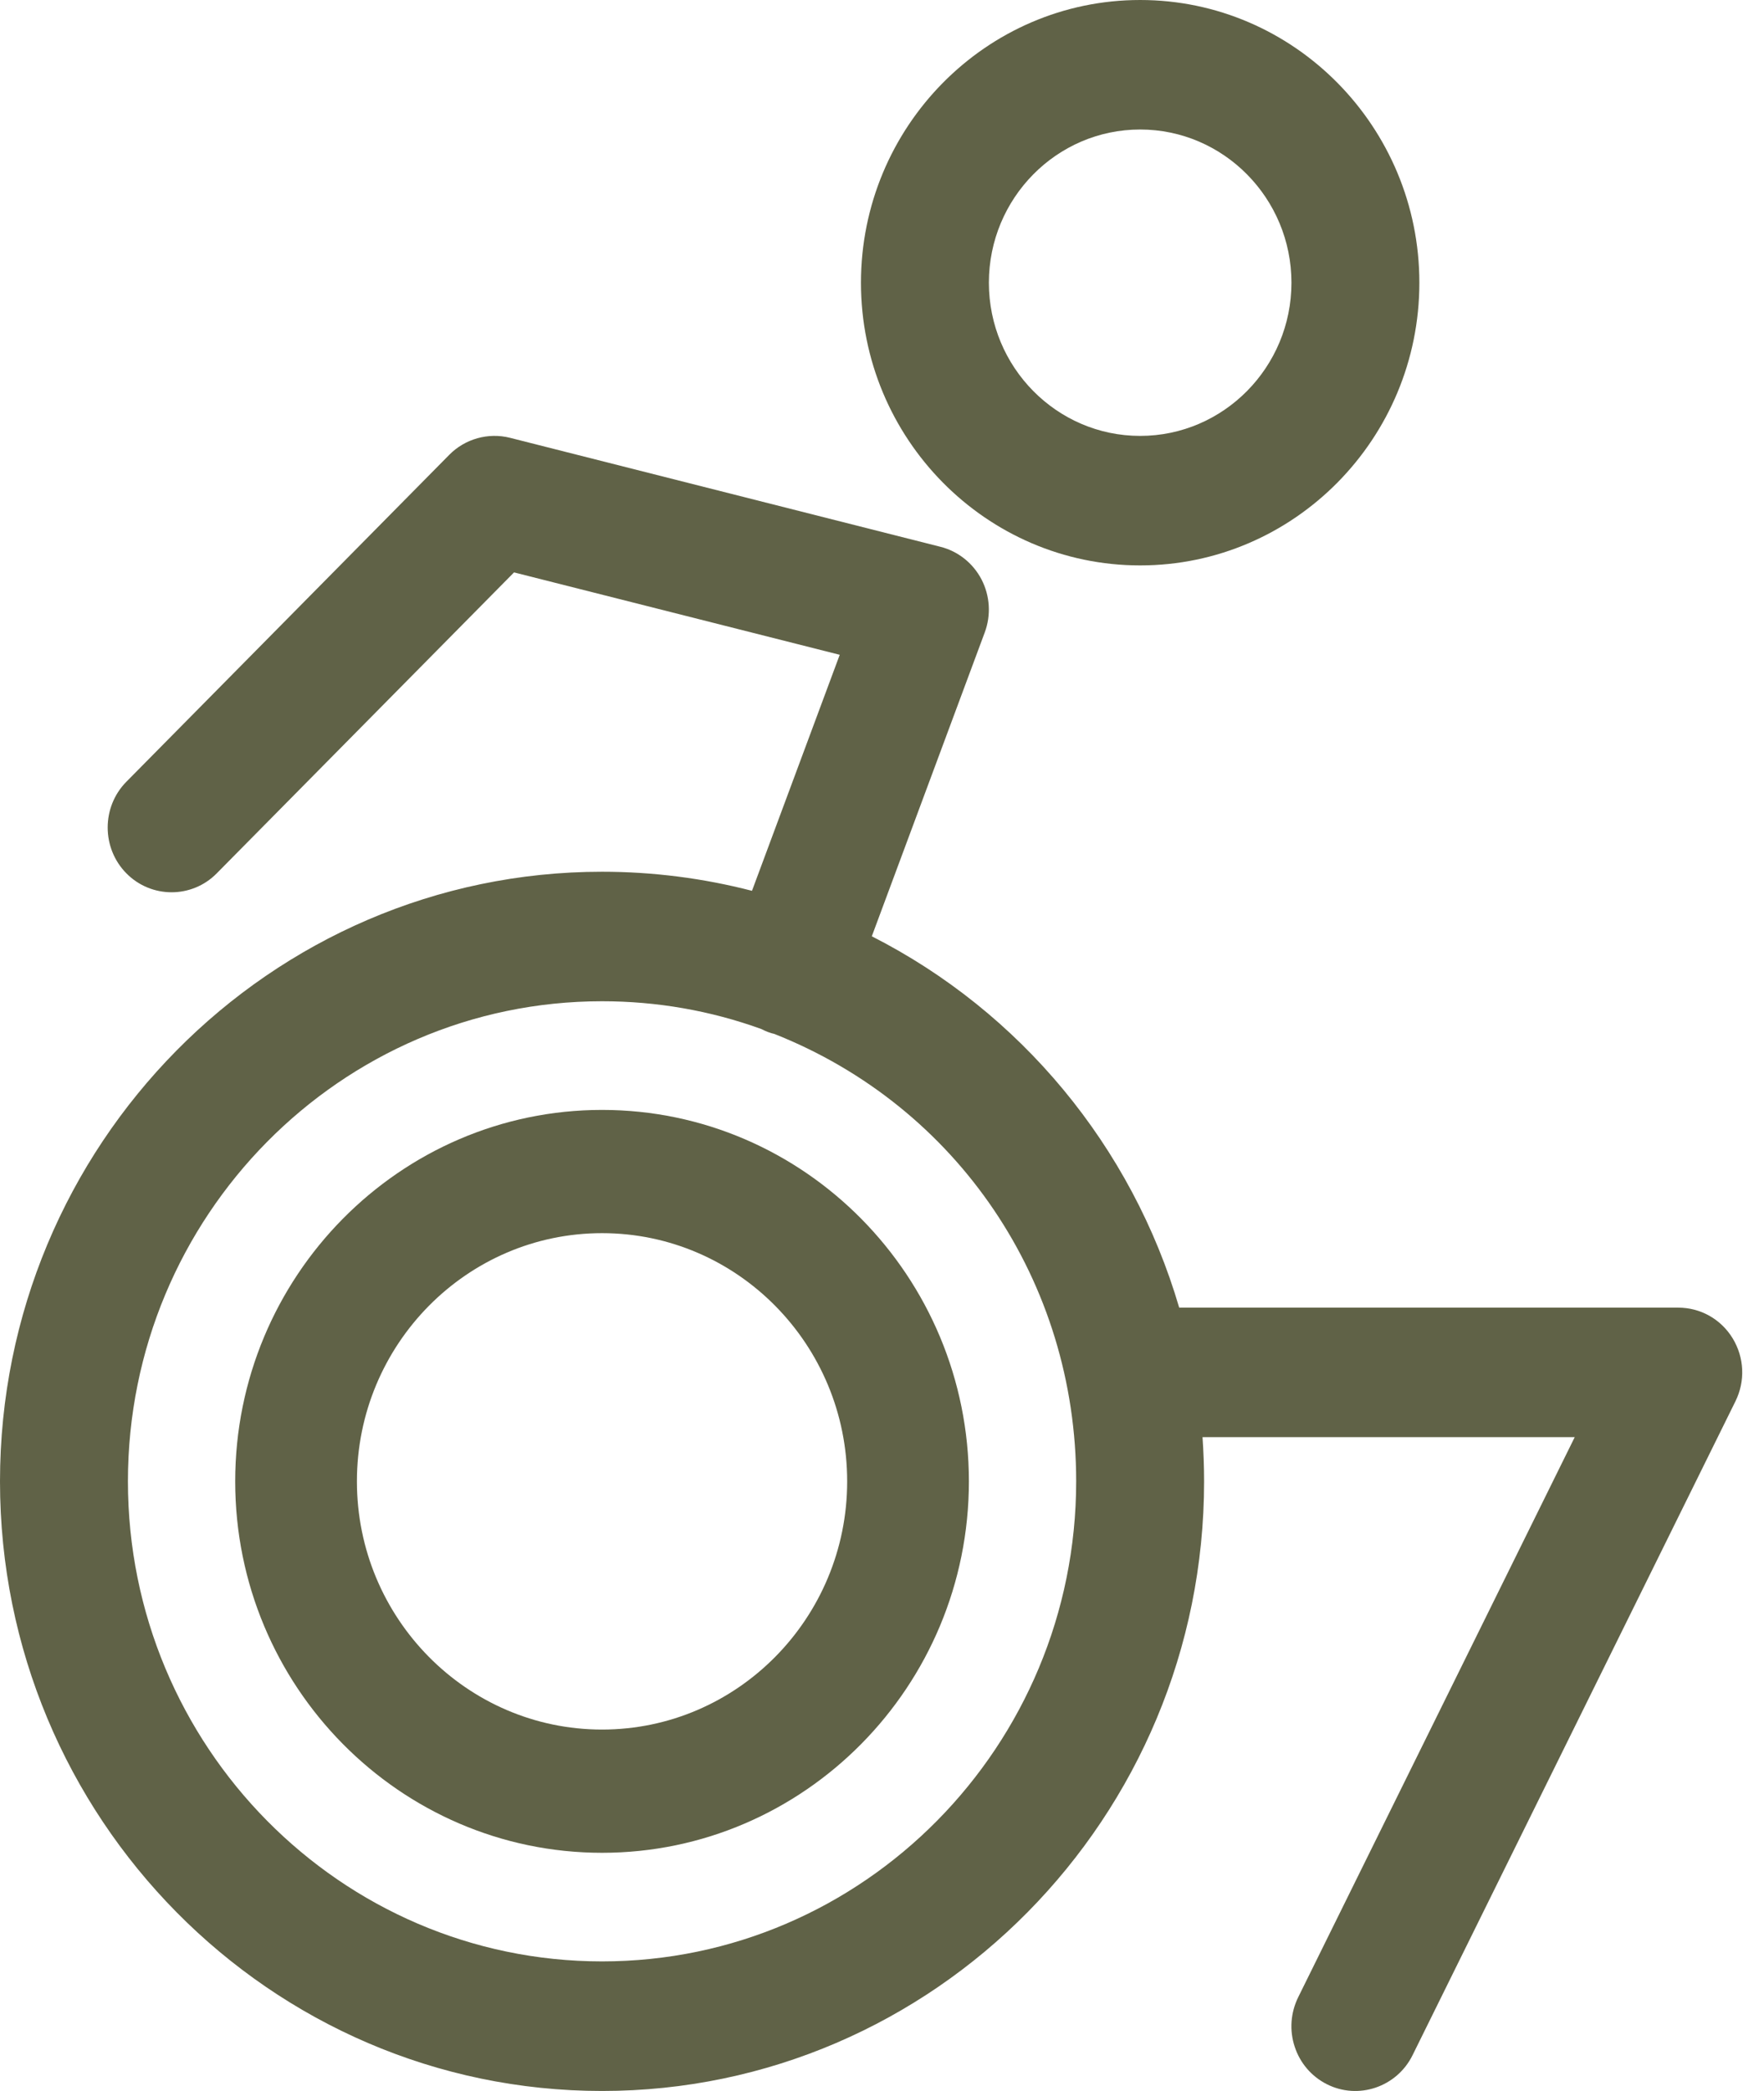
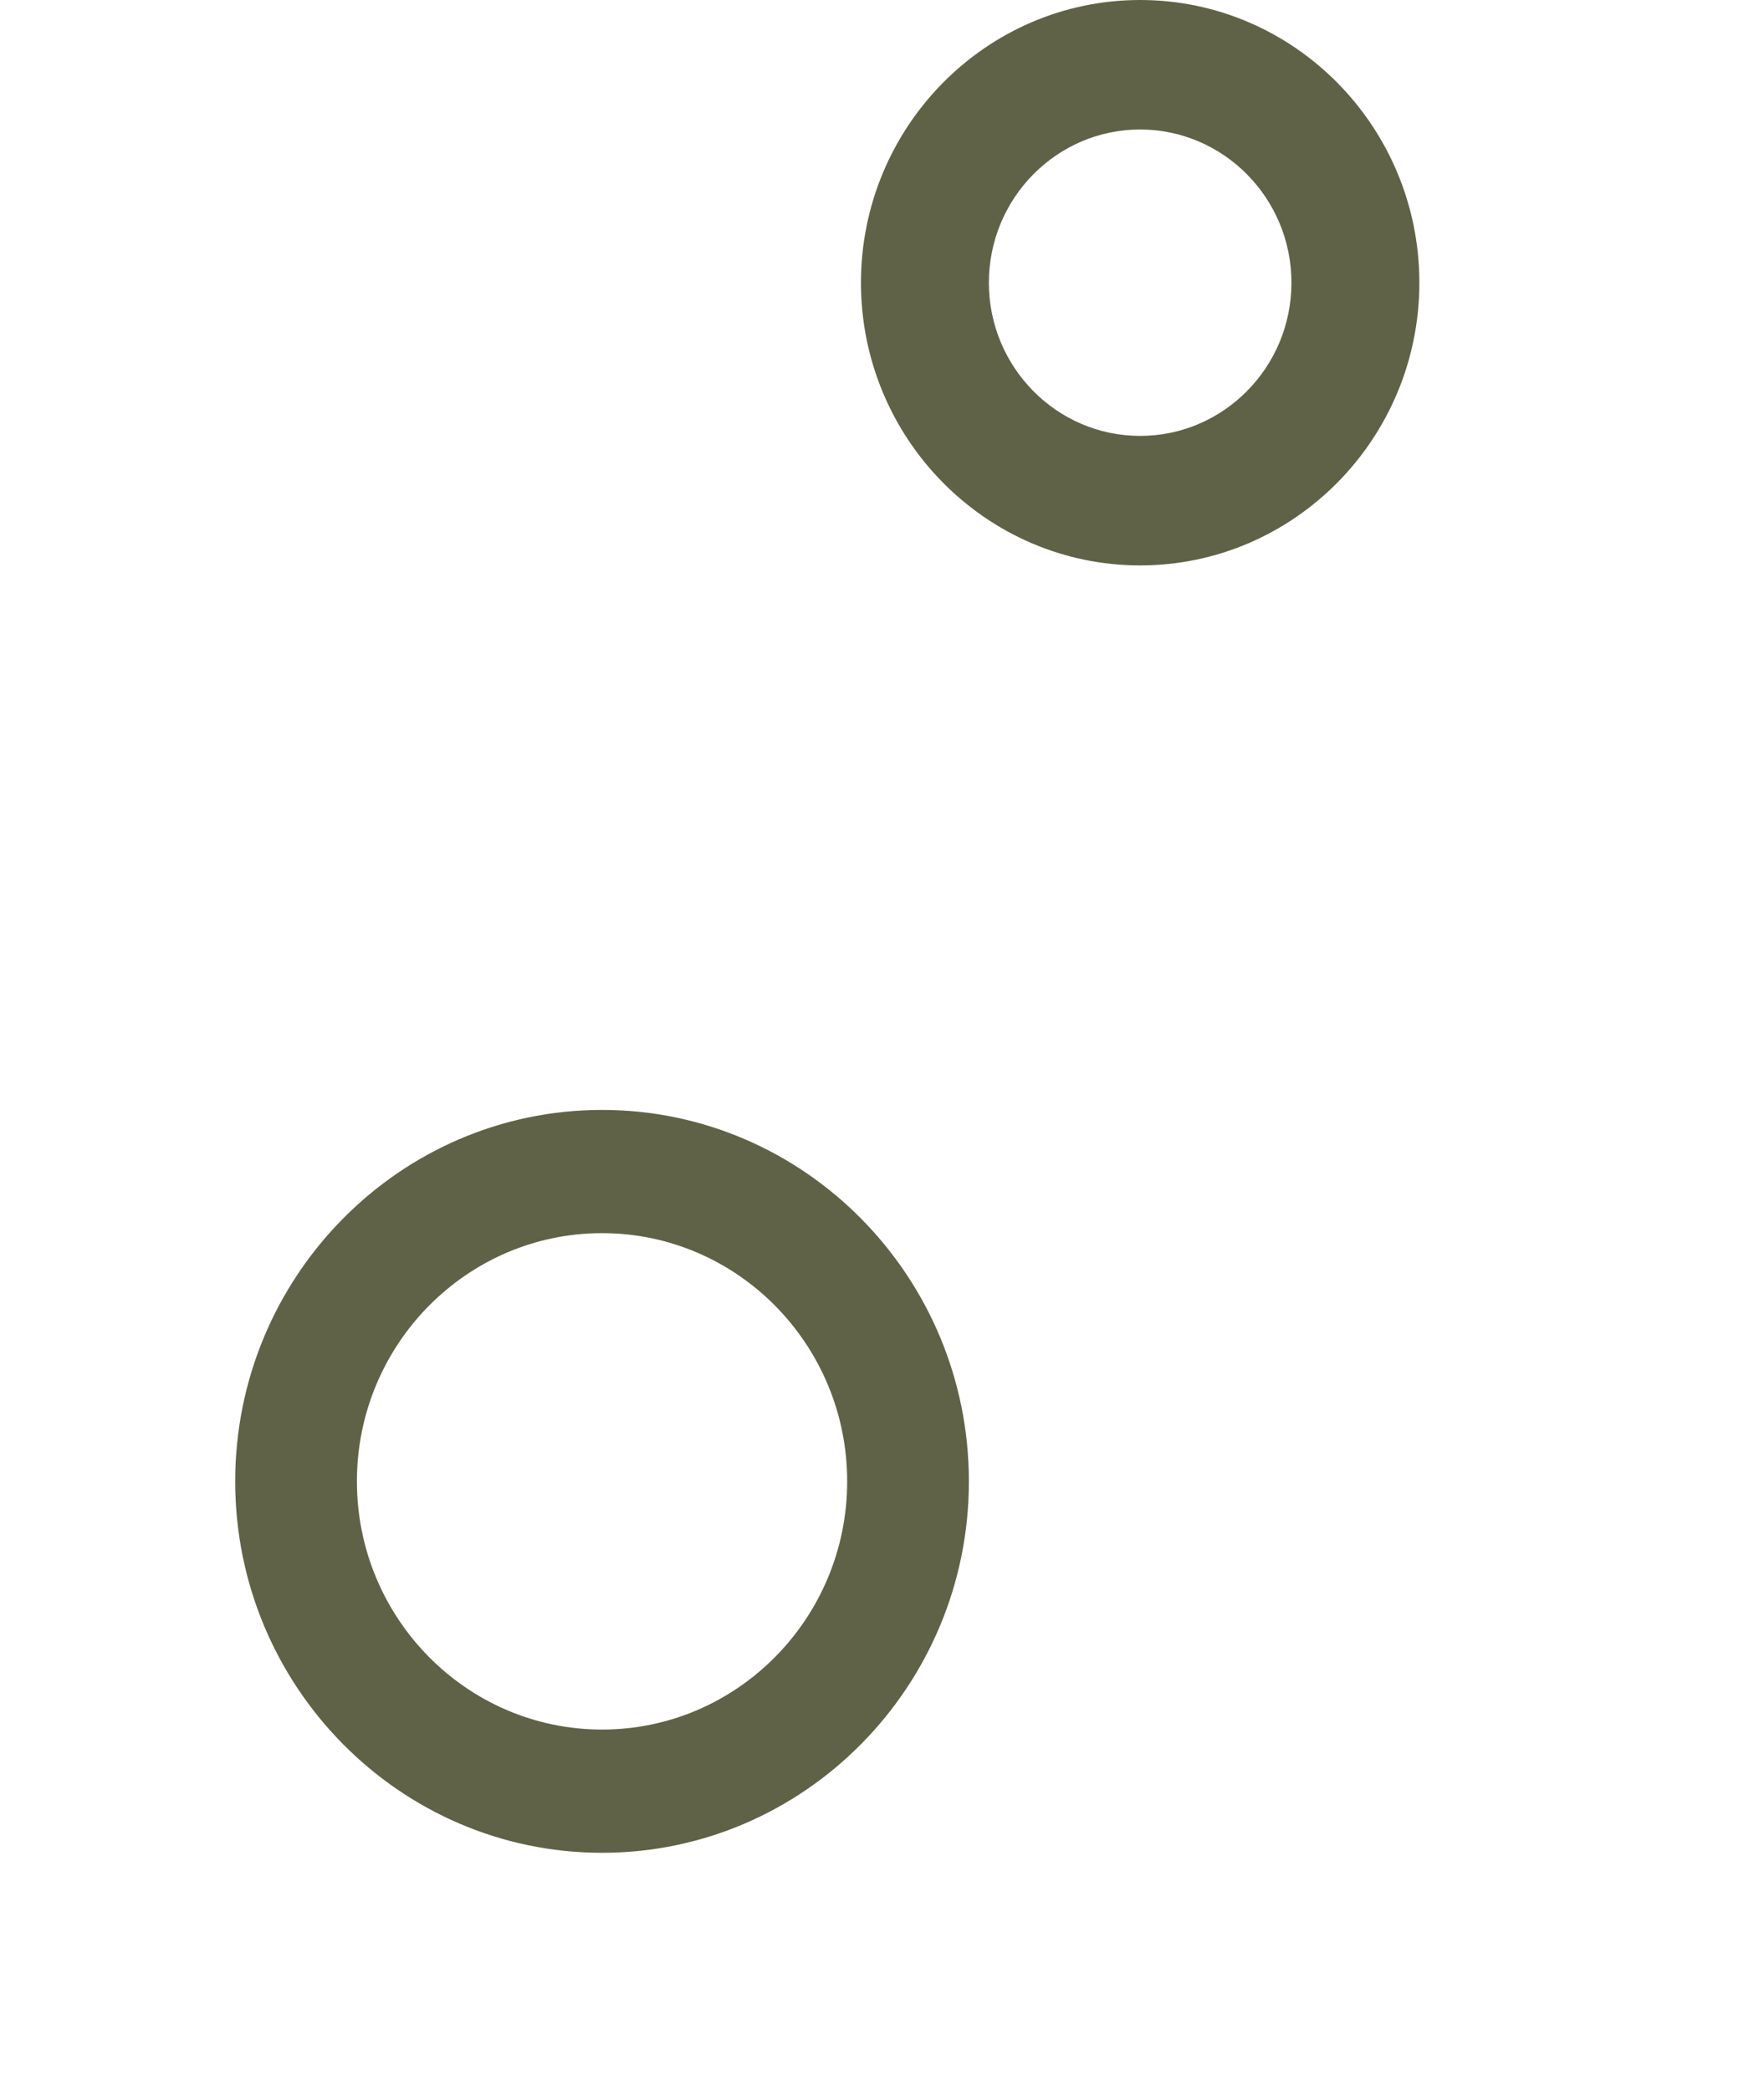
<svg xmlns="http://www.w3.org/2000/svg" width="27" height="32" viewBox="0 0 27 32" fill="none">
-   <path d="M26.52 20.481C26.34 20.187 26.028 20.012 25.687 20.012H18.049C17.326 17.546 15.62 15.486 13.344 14.329L15.073 9.678C15.171 9.414 15.153 9.119 15.024 8.869C14.894 8.619 14.665 8.436 14.394 8.368L7.806 6.7C7.473 6.616 7.117 6.716 6.876 6.961L1.934 11.964C1.553 12.35 1.553 12.979 1.934 13.365C2.315 13.752 2.938 13.752 3.318 13.365L7.868 8.76L12.853 10.021L11.51 13.633C10.764 13.44 9.992 13.341 9.215 13.341C4.134 13.341 0 17.527 0 22.671C0 27.815 4.134 32 9.215 32C14.296 32 18.43 27.815 18.43 22.671C18.43 22.443 18.421 22.215 18.406 21.994H24.103L19.87 30.566C19.754 30.803 19.734 31.072 19.817 31.323C19.899 31.574 20.074 31.777 20.308 31.896C20.789 32.14 21.38 31.941 21.621 31.452L26.562 21.447C26.715 21.138 26.7 20.777 26.52 20.481ZM9.215 30.017C5.214 30.017 1.958 26.722 1.958 22.67C1.958 18.618 5.213 15.323 9.215 15.323C10.053 15.323 10.873 15.466 11.653 15.748C11.685 15.764 11.718 15.78 11.752 15.793C11.791 15.808 11.831 15.819 11.852 15.823C14.659 16.934 16.472 19.62 16.472 22.67C16.472 26.721 13.217 30.017 9.215 30.017Z" fill="#606247" />
  <path d="M17.451 8.653C19.808 8.653 21.725 6.712 21.725 4.327C21.725 1.941 19.808 0 17.451 0C15.095 0 13.178 1.941 13.178 4.327C13.178 6.712 15.095 8.653 17.451 8.653ZM17.451 1.982C18.728 1.982 19.767 3.034 19.767 4.327C19.767 5.619 18.728 6.671 17.451 6.671C16.174 6.671 15.136 5.619 15.136 4.327C15.136 3.034 16.174 1.982 17.451 1.982Z" fill="#606247" />
  <path d="M9.215 16.986C6.119 16.986 3.6 19.536 3.6 22.671C3.6 25.805 6.119 28.355 9.215 28.355C12.311 28.355 14.83 25.805 14.83 22.671C14.83 19.536 12.311 16.986 9.215 16.986ZM9.215 26.469C7.146 26.469 5.463 24.765 5.463 22.671C5.463 20.576 7.146 18.872 9.215 18.872C11.284 18.872 12.967 20.576 12.967 22.671C12.967 24.765 11.284 26.469 9.215 26.469Z" fill="#606247" />
</svg>